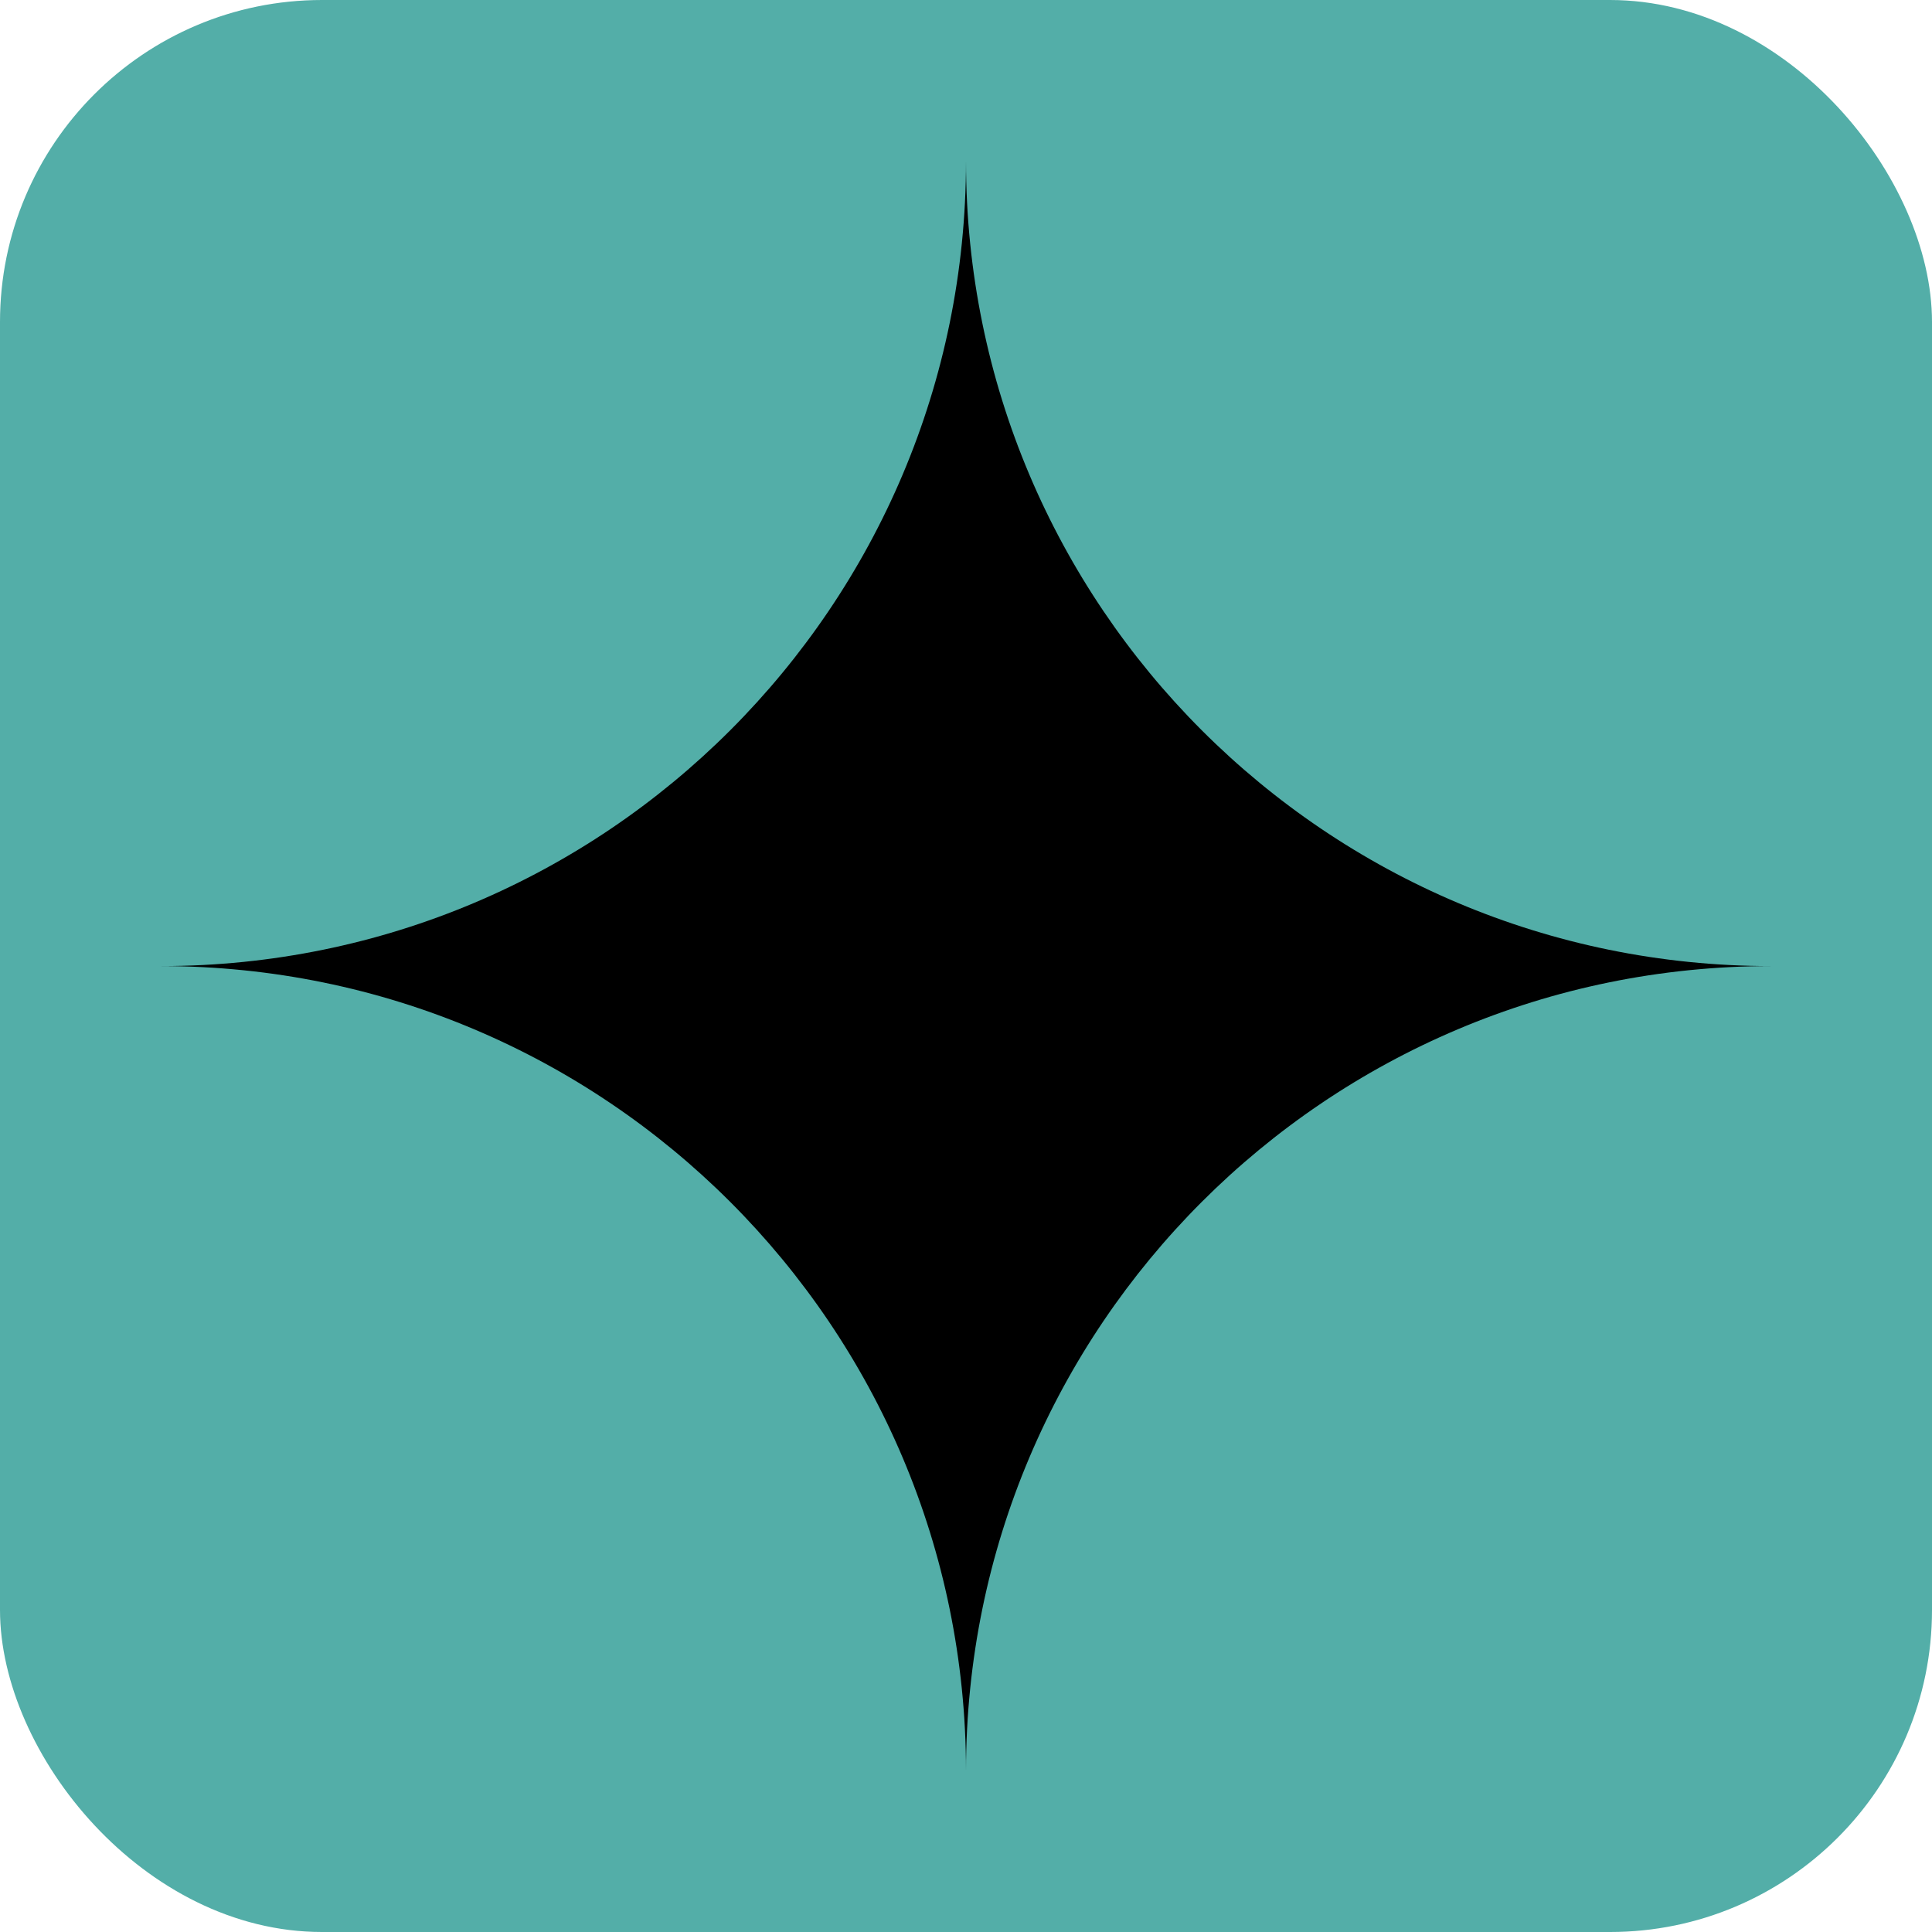
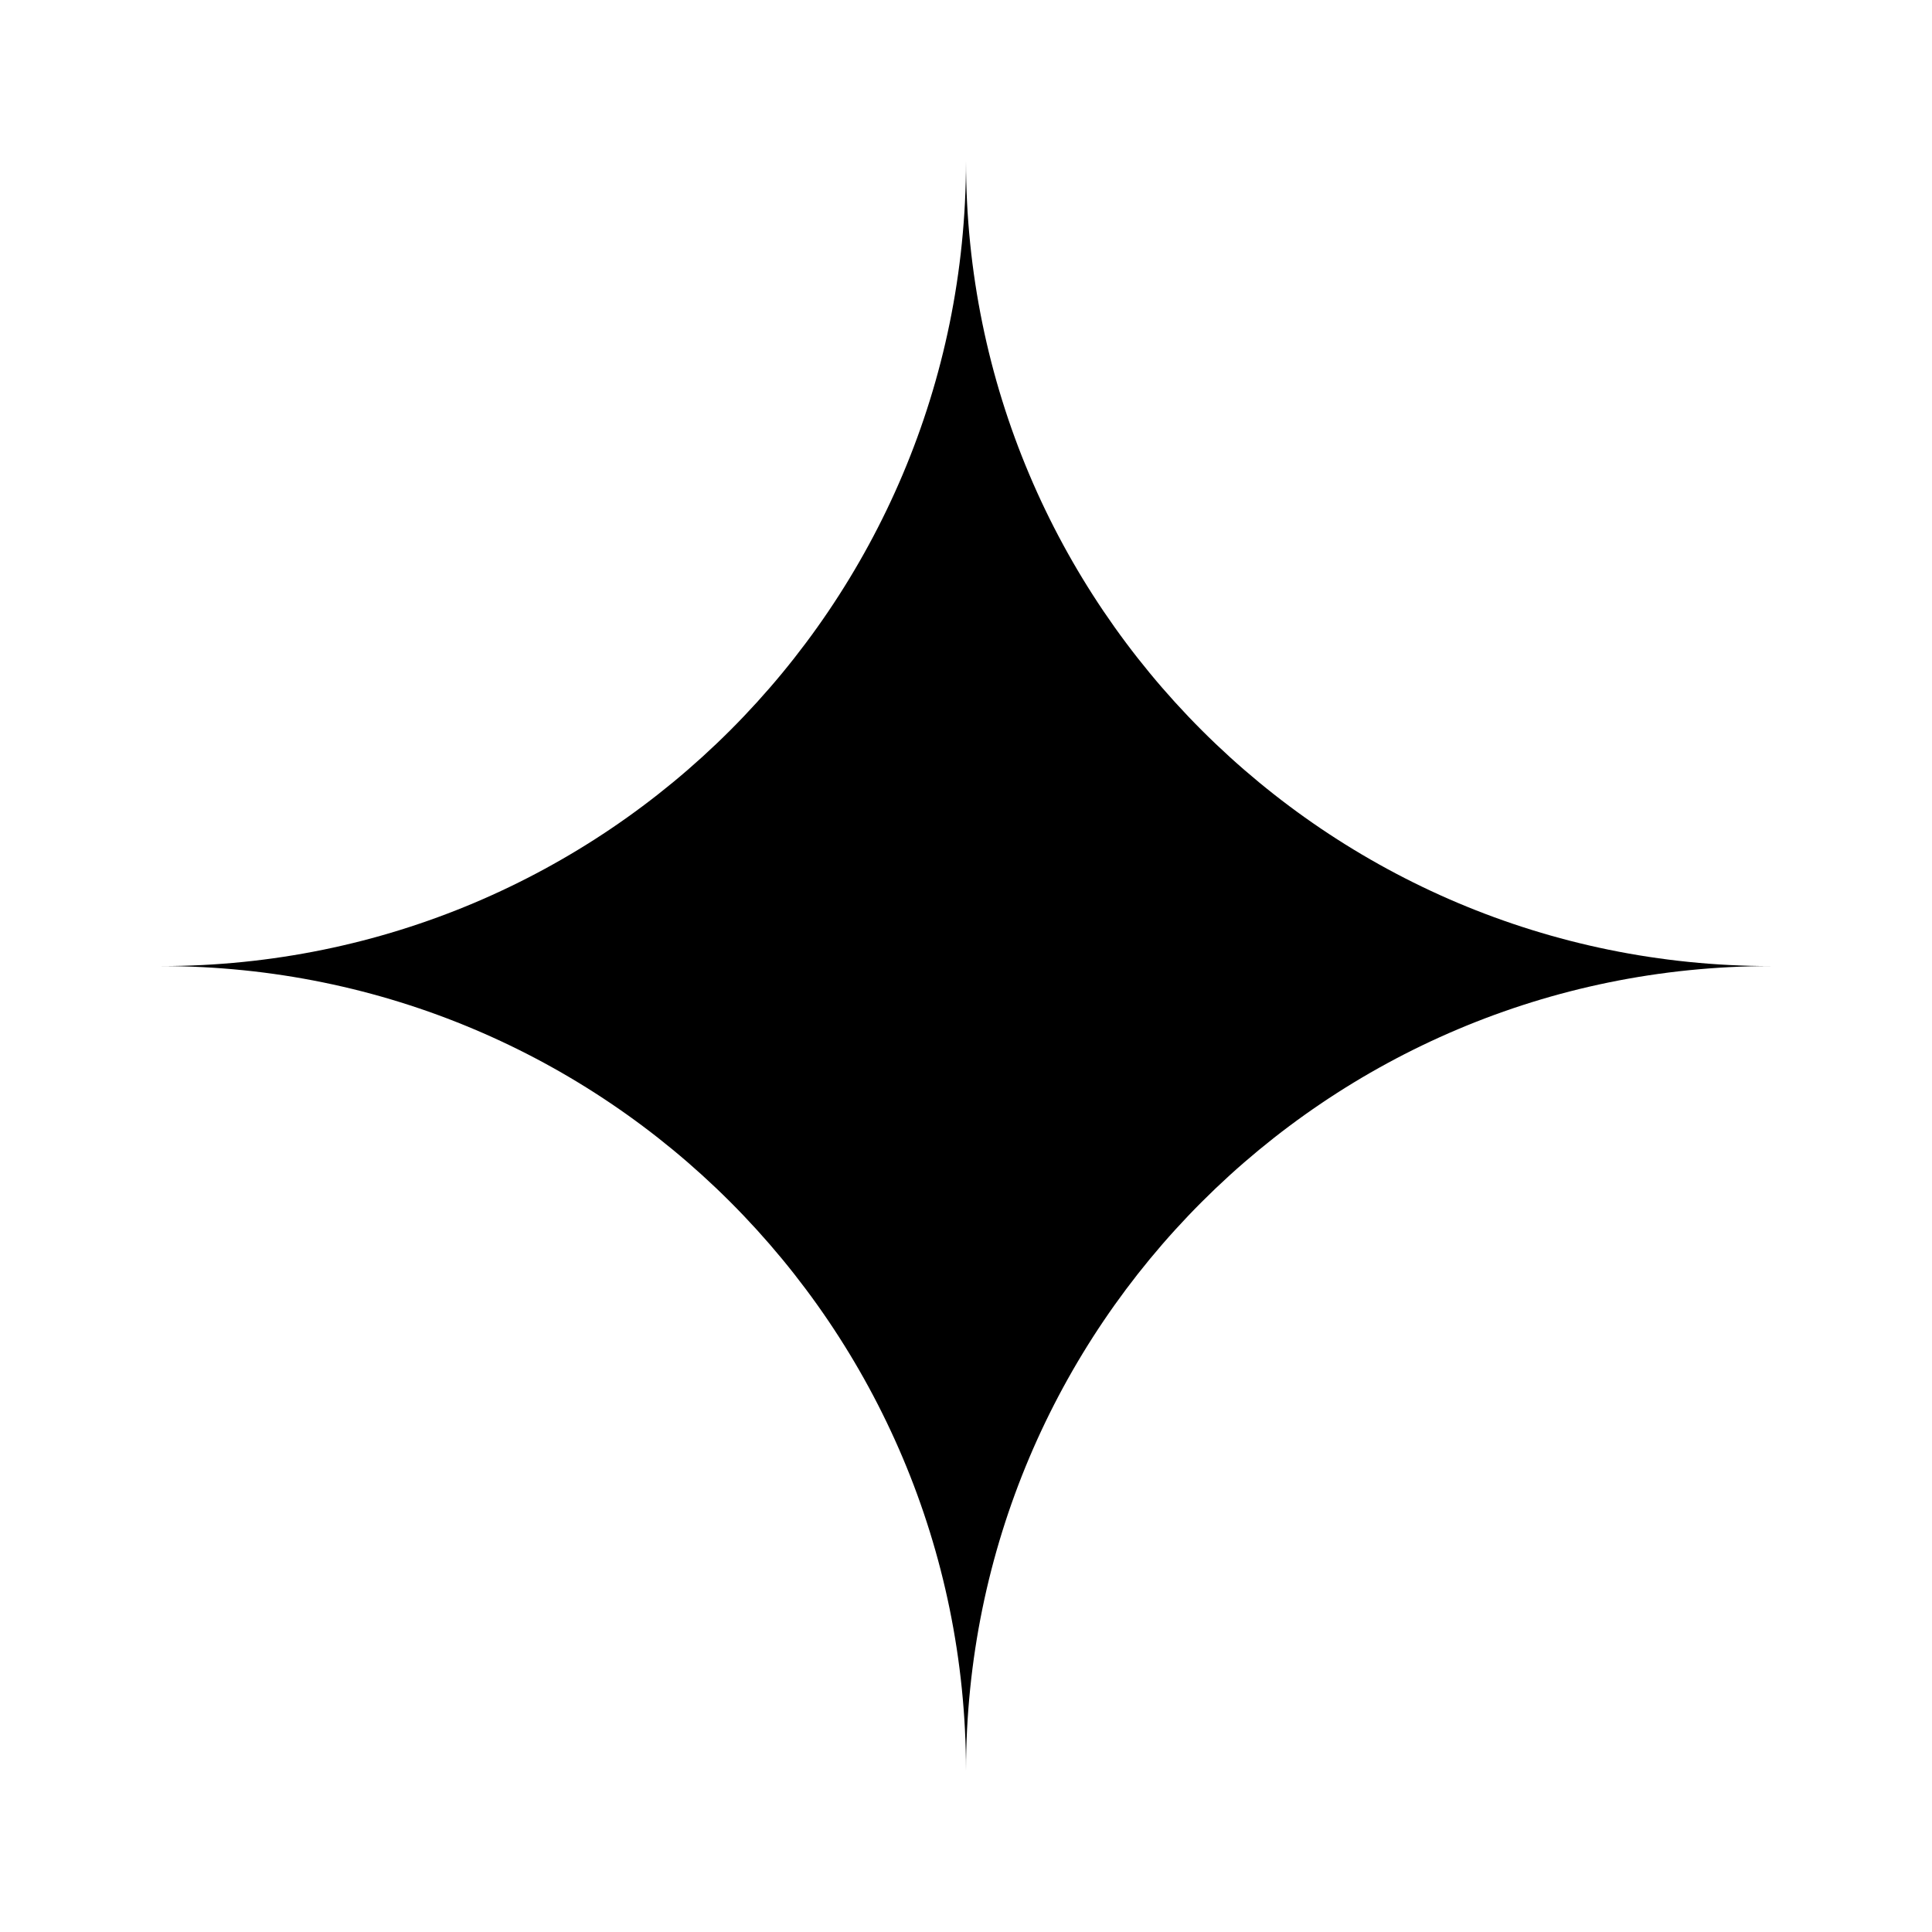
<svg xmlns="http://www.w3.org/2000/svg" width="24" height="24" viewBox="0 0 24 24" fill="none">
-   <rect width="24" height="24" rx="4" fill="#53aea8" />
  <path fill-rule="evenodd" clip-rule="evenodd" d="M2 12.001C7.523 12.001 12 7.524 12 2C12 7.524 16.477 12.001 22 12.001C16.478 12.001 12.001 16.478 12 22C11.999 16.478 7.522 12.001 2 12.001Z" fill="black" />
</svg>